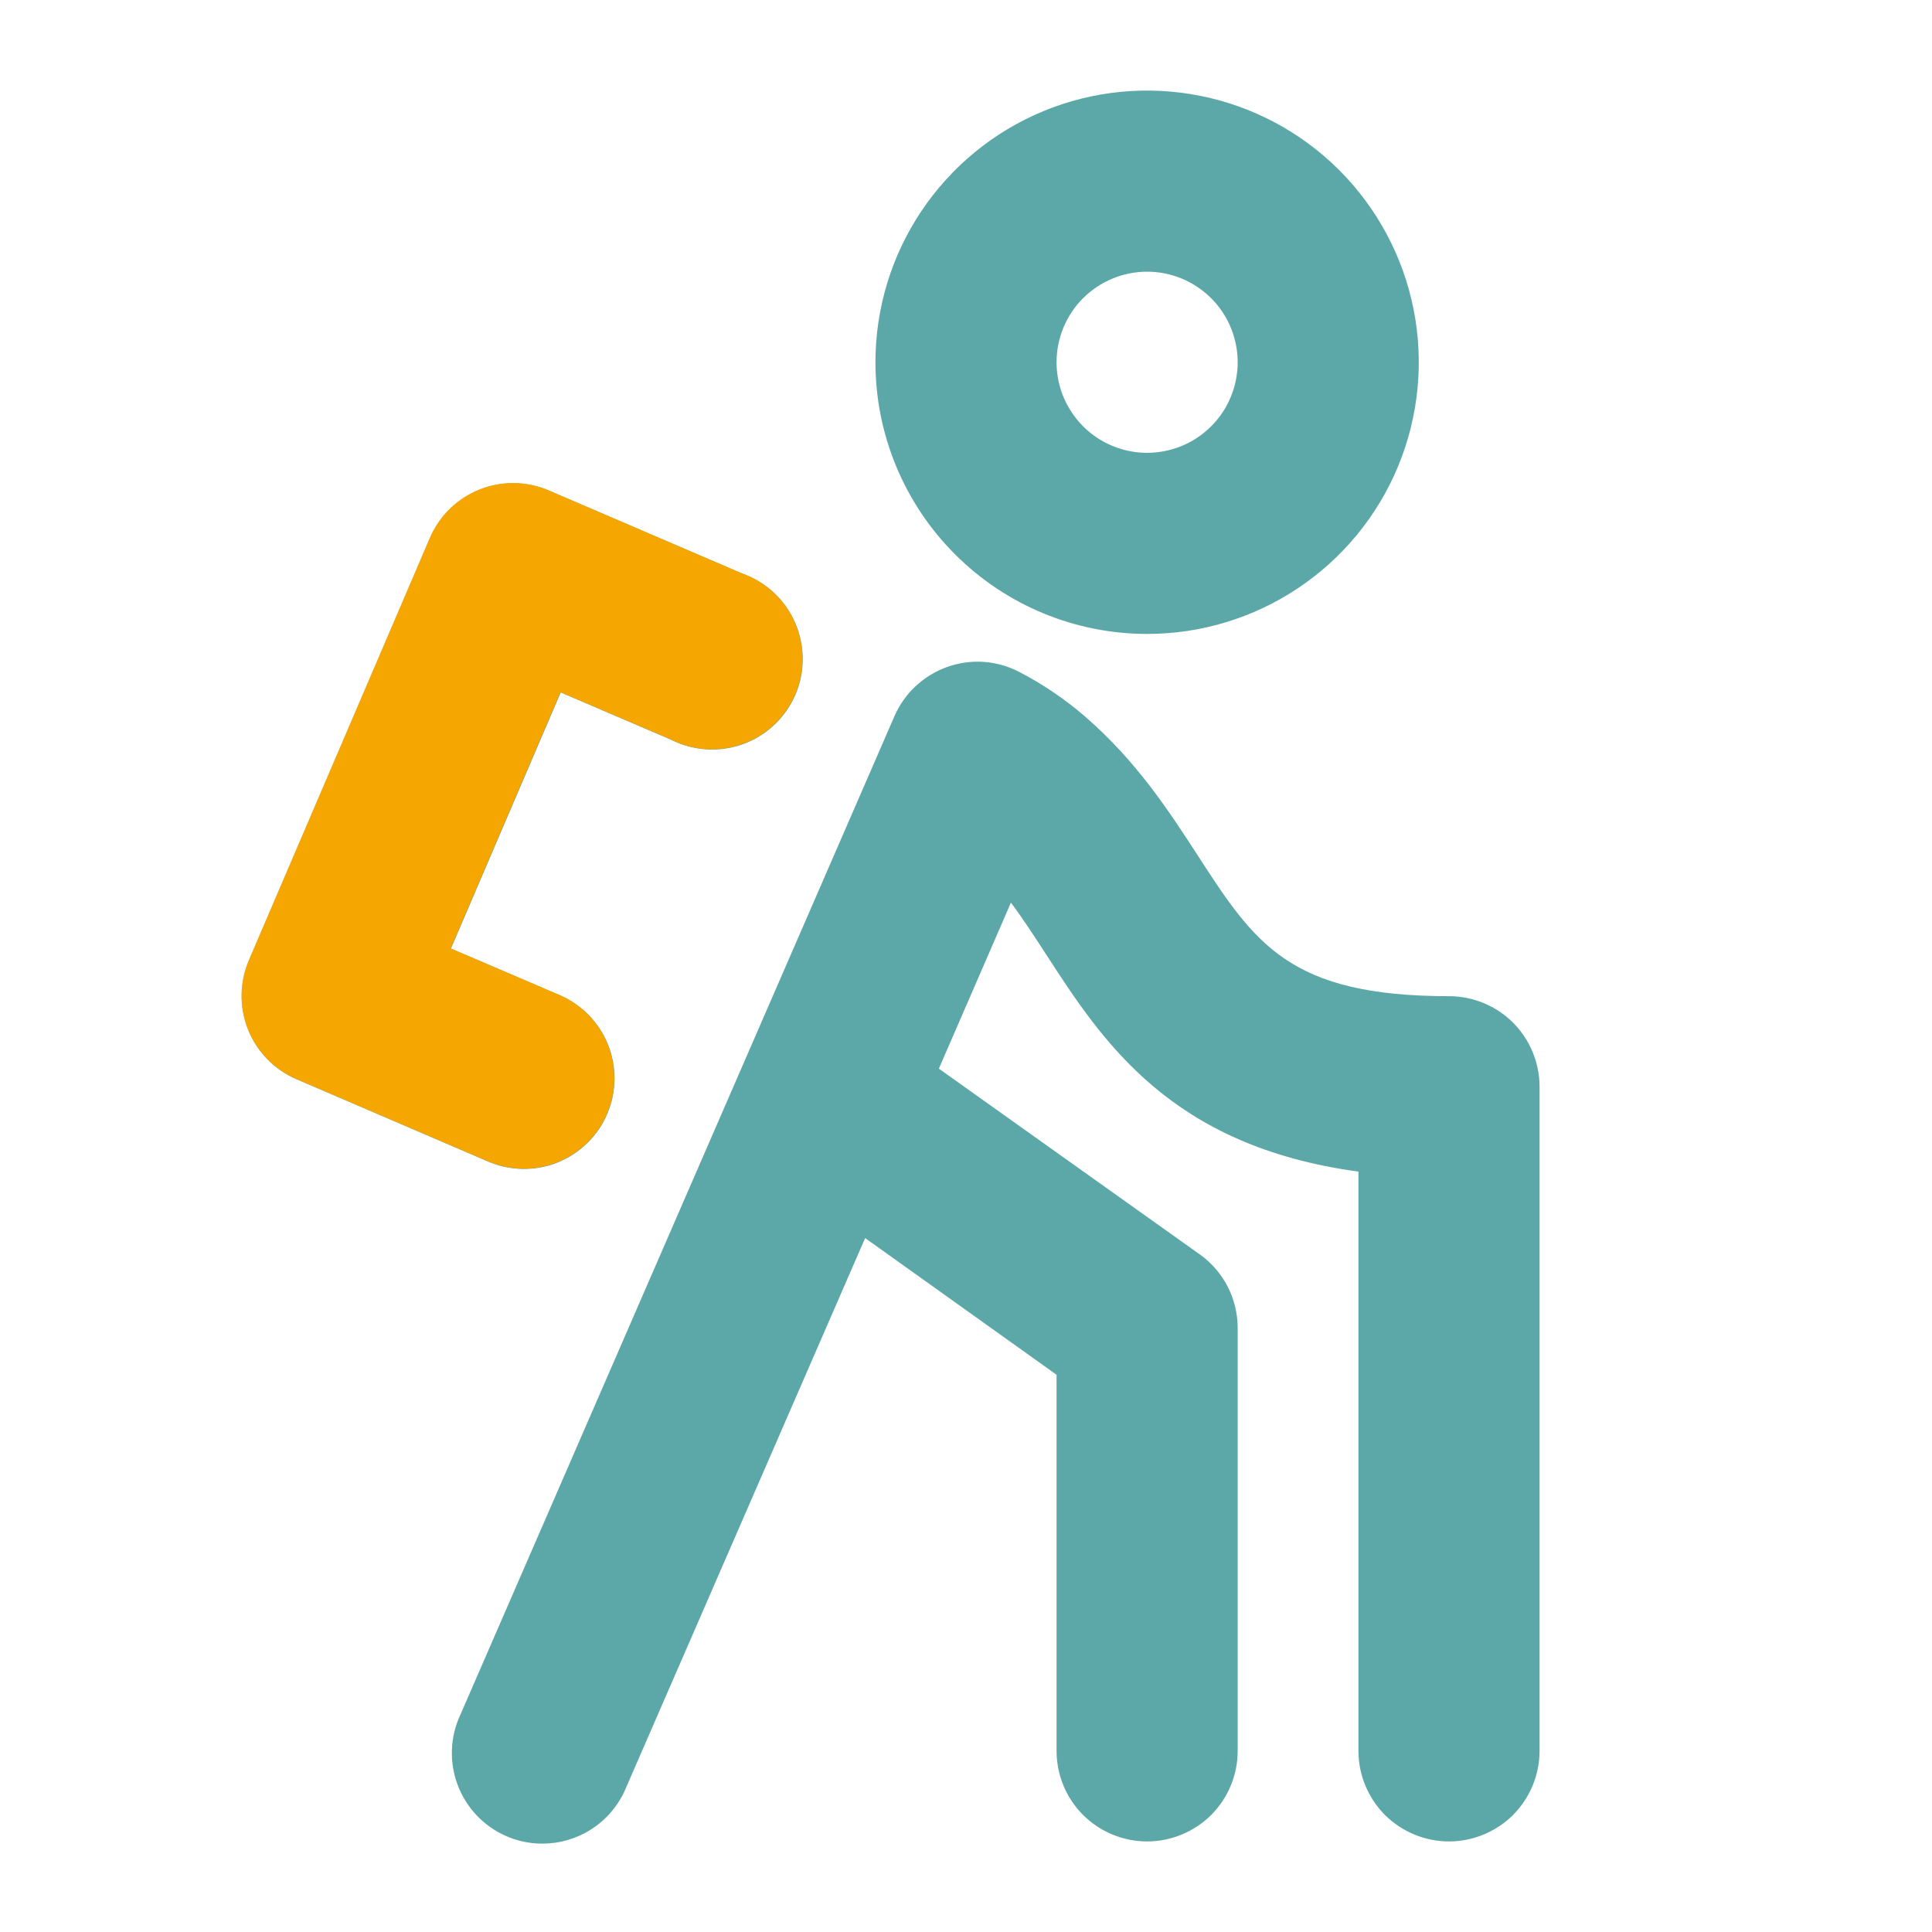
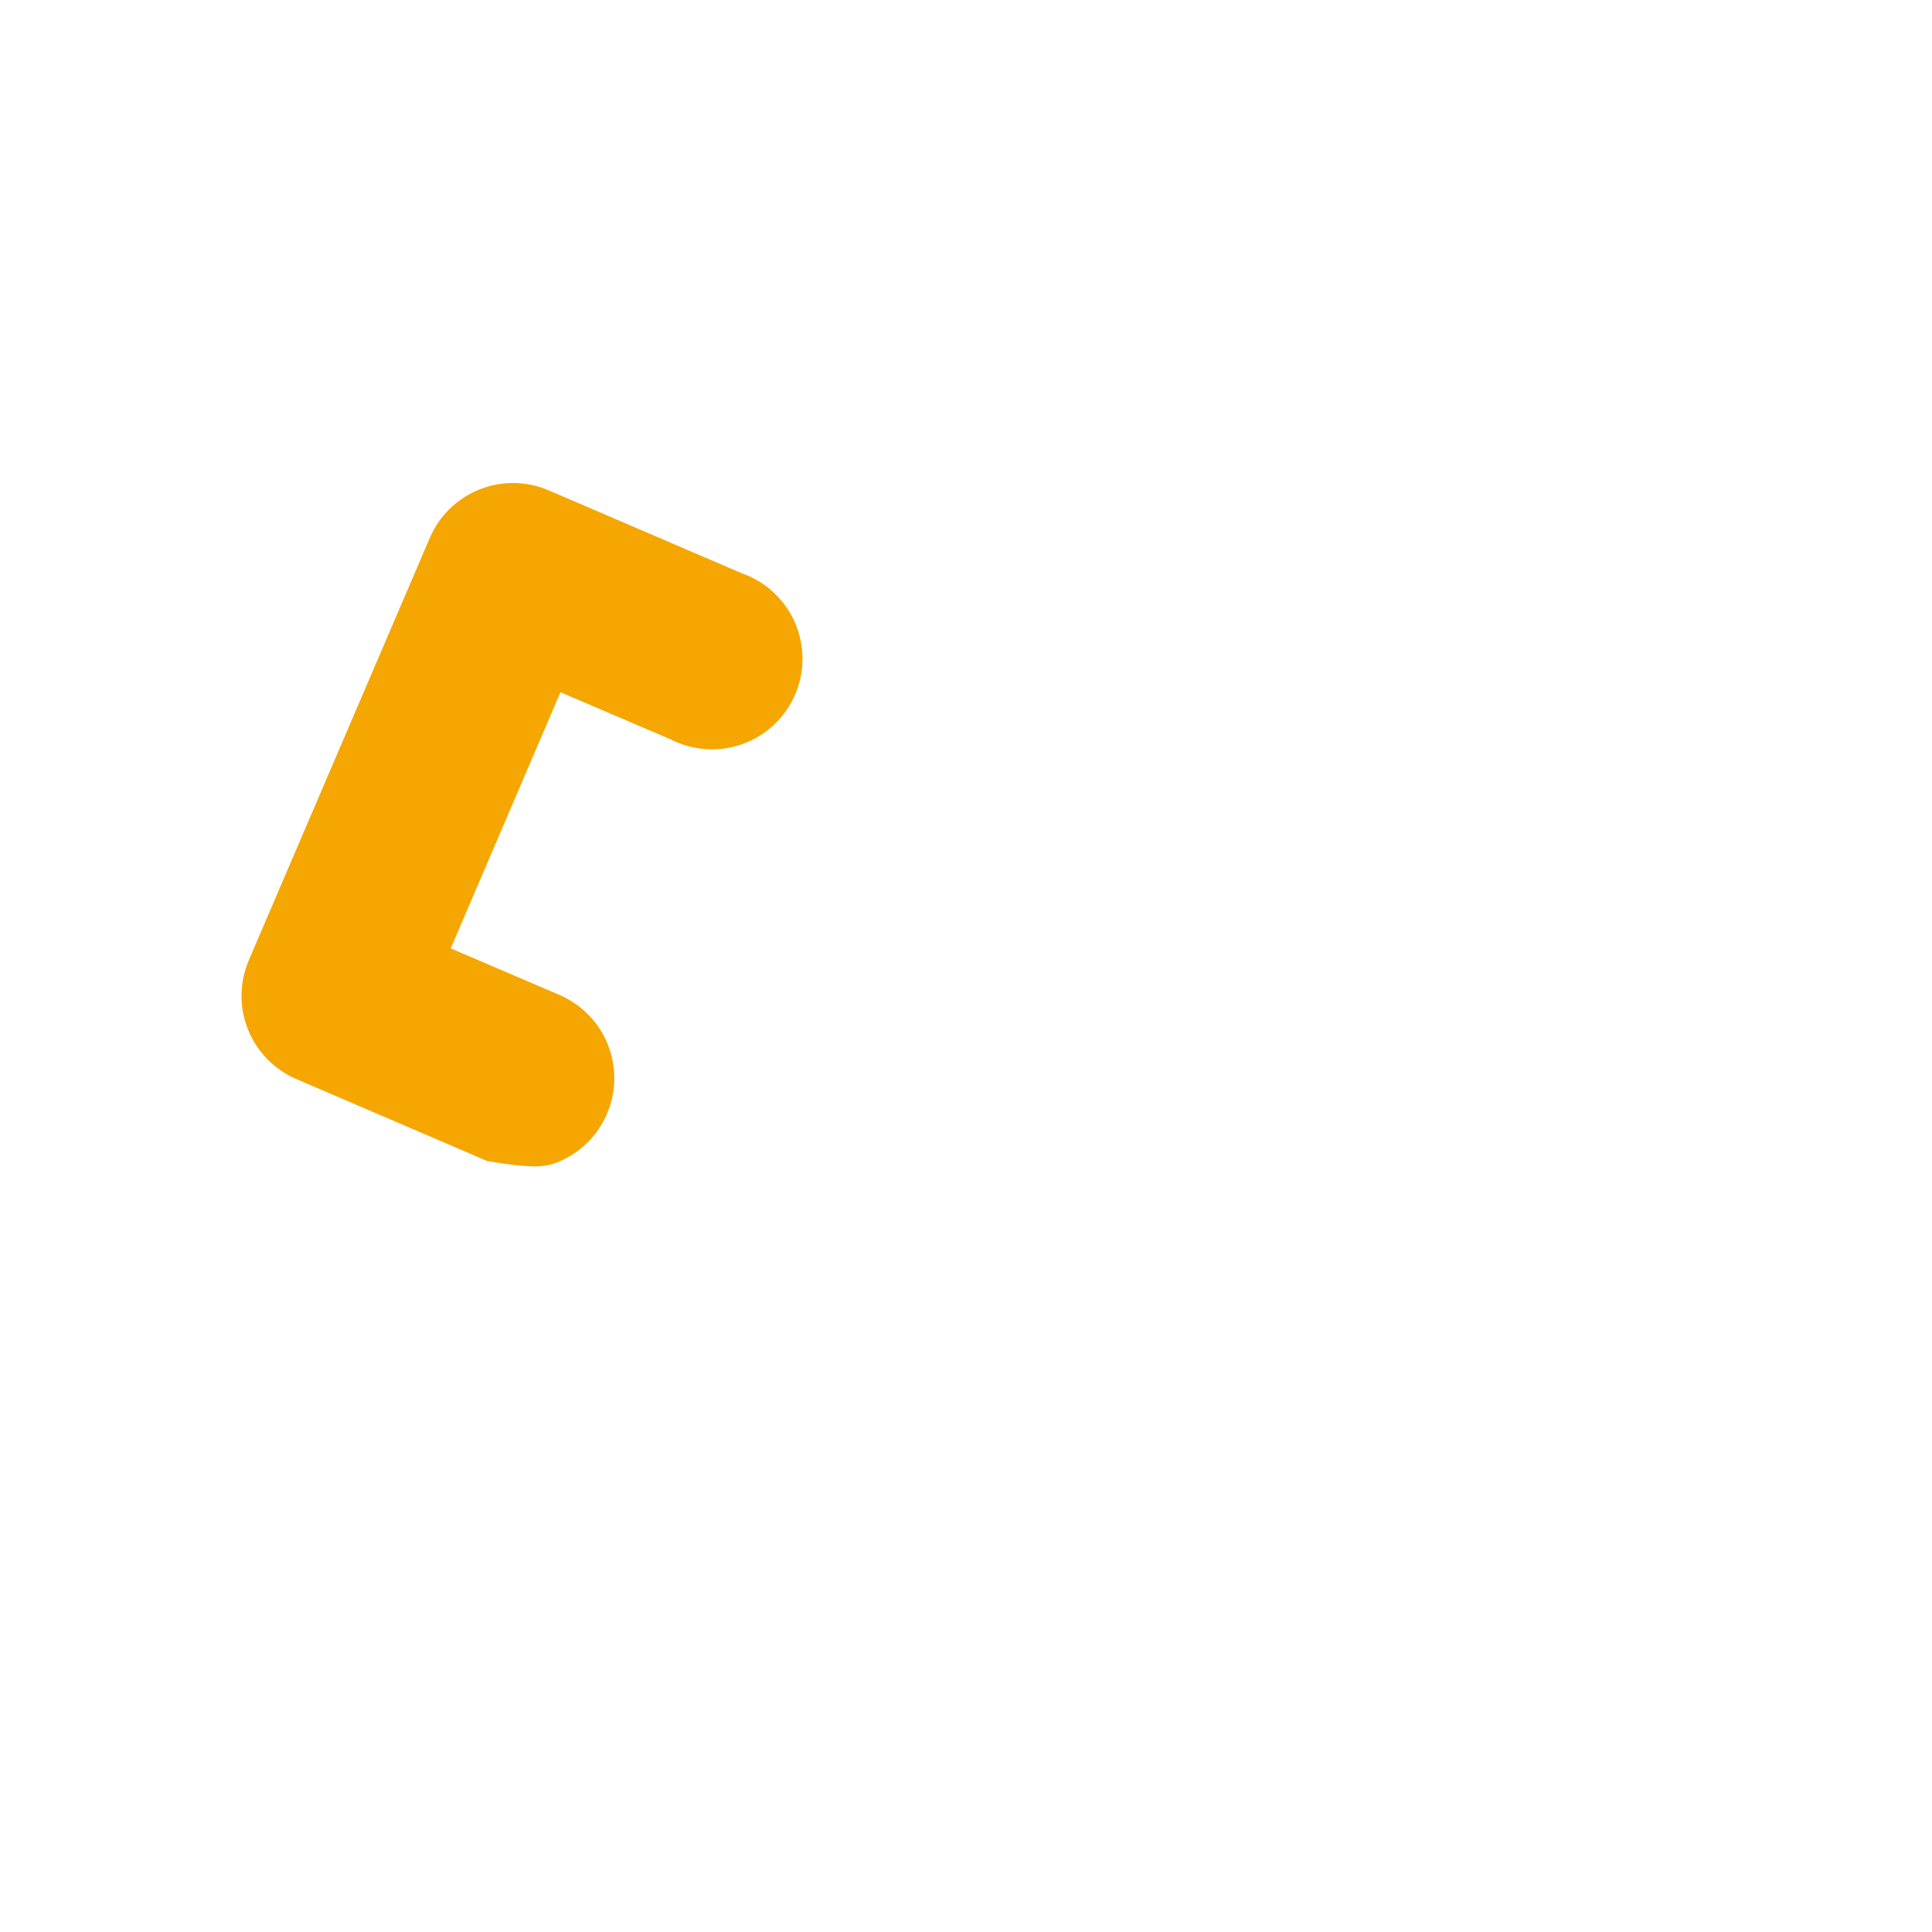
<svg xmlns="http://www.w3.org/2000/svg" width="24" height="24" viewBox="0 0 24 24" fill="none">
  <g clip-path="url(#clip0_16644_1209)">
-     <path d="M14.25 7.875C14.918 7.875 15.57 7.677 16.125 7.306C16.68 6.935 17.113 6.408 17.368 5.792C17.623 5.175 17.69 4.496 17.56 3.842C17.43 3.187 17.108 2.586 16.637 2.114C16.165 1.642 15.563 1.32 14.908 1.19C14.254 1.06 13.575 1.126 12.958 1.382C12.342 1.637 11.815 2.07 11.444 2.625C11.073 3.18 10.875 3.832 10.875 4.5C10.875 5.395 11.231 6.254 11.864 6.886C12.496 7.519 13.355 7.875 14.25 7.875ZM14.25 3.375C14.473 3.375 14.69 3.441 14.875 3.565C15.06 3.688 15.204 3.864 15.289 4.069C15.374 4.275 15.397 4.501 15.353 4.719C15.31 4.938 15.203 5.138 15.046 5.295C14.888 5.453 14.688 5.56 14.47 5.603C14.251 5.647 14.025 5.625 13.819 5.539C13.614 5.454 13.438 5.31 13.315 5.125C13.191 4.94 13.125 4.723 13.125 4.5C13.125 4.202 13.243 3.915 13.454 3.705C13.665 3.494 13.952 3.375 14.25 3.375ZM19.125 13.5V21.75C19.125 22.048 19.006 22.334 18.796 22.546C18.584 22.756 18.298 22.875 18 22.875C17.702 22.875 17.416 22.756 17.204 22.546C16.994 22.334 16.875 22.048 16.875 21.75V14.554C14.539 14.238 13.693 12.933 12.996 11.857C12.85 11.633 12.71 11.416 12.558 11.213L11.663 13.275L14.906 15.584C15.052 15.688 15.17 15.826 15.252 15.985C15.333 16.145 15.375 16.321 15.375 16.5V21.75C15.375 22.048 15.257 22.334 15.046 22.546C14.835 22.756 14.548 22.875 14.25 22.875C13.952 22.875 13.665 22.756 13.454 22.546C13.243 22.334 13.125 22.048 13.125 21.75V17.078L10.747 15.38L7.781 22.198C7.725 22.337 7.641 22.464 7.535 22.571C7.429 22.677 7.303 22.762 7.164 22.818C7.025 22.875 6.876 22.904 6.726 22.902C6.575 22.901 6.427 22.869 6.289 22.809C6.151 22.749 6.027 22.662 5.923 22.553C5.82 22.444 5.739 22.316 5.686 22.175C5.633 22.035 5.608 21.885 5.614 21.735C5.619 21.585 5.655 21.437 5.719 21.301L11.111 8.897C11.172 8.756 11.262 8.629 11.374 8.524C11.487 8.419 11.619 8.338 11.764 8.286C11.909 8.234 12.063 8.212 12.216 8.222C12.37 8.232 12.519 8.274 12.656 8.344C12.954 8.498 13.232 8.687 13.485 8.906C14.121 9.458 14.525 10.081 14.881 10.63C15.588 11.719 16.012 12.375 18 12.375C18.298 12.375 18.584 12.493 18.796 12.704C19.006 12.915 19.125 13.202 19.125 13.5ZM6.056 14.426L3.682 13.406C3.408 13.288 3.193 13.067 3.083 12.79C2.973 12.514 2.977 12.205 3.094 11.932L5.344 6.682C5.462 6.409 5.683 6.193 5.96 6.083C6.236 5.973 6.545 5.977 6.818 6.094L9.219 7.125C9.365 7.176 9.498 7.256 9.612 7.361C9.725 7.466 9.815 7.593 9.877 7.734C9.939 7.875 9.971 8.028 9.972 8.182C9.973 8.336 9.942 8.489 9.881 8.631C9.82 8.772 9.731 8.9 9.618 9.006C9.506 9.111 9.373 9.193 9.228 9.245C9.083 9.297 8.929 9.319 8.775 9.309C8.621 9.299 8.471 9.258 8.333 9.188L6.966 8.602L5.602 11.784L6.942 12.358C7.079 12.415 7.204 12.499 7.309 12.605C7.413 12.71 7.496 12.836 7.552 12.973C7.608 13.111 7.636 13.259 7.634 13.407C7.633 13.556 7.602 13.703 7.543 13.839C7.485 13.976 7.4 14.1 7.293 14.203C7.187 14.307 7.06 14.388 6.922 14.443C6.784 14.498 6.636 14.524 6.488 14.521C6.339 14.518 6.192 14.486 6.056 14.426Z" fill="#5CA8A8" />
-     <path d="M3.678 13.403L6.053 14.423C6.189 14.483 6.336 14.515 6.484 14.518C6.633 14.521 6.781 14.494 6.919 14.44C7.057 14.385 7.183 14.304 7.29 14.2C7.397 14.097 7.482 13.973 7.54 13.836C7.599 13.7 7.63 13.553 7.631 13.404C7.632 13.255 7.604 13.108 7.548 12.97C7.493 12.832 7.41 12.707 7.305 12.602C7.201 12.496 7.076 12.412 6.939 12.355L5.599 11.781L6.962 8.599L8.33 9.184C8.467 9.255 8.618 9.296 8.772 9.306C8.925 9.316 9.08 9.294 9.225 9.242C9.37 9.19 9.503 9.108 9.615 9.003C9.727 8.897 9.817 8.769 9.878 8.627C9.938 8.486 9.97 8.333 9.969 8.179C9.968 8.025 9.936 7.872 9.874 7.731C9.812 7.59 9.721 7.463 9.608 7.358C9.495 7.253 9.362 7.173 9.216 7.122L6.815 6.091C6.542 5.974 6.233 5.97 5.957 6.08C5.68 6.19 5.459 6.405 5.341 6.678L3.091 11.928C2.974 12.202 2.97 12.511 3.08 12.787C3.19 13.063 3.405 13.285 3.678 13.403Z" fill="#F5A600" />
+     <path d="M3.678 13.403L6.053 14.423C6.633 14.521 6.781 14.494 6.919 14.44C7.057 14.385 7.183 14.304 7.29 14.2C7.397 14.097 7.482 13.973 7.54 13.836C7.599 13.7 7.63 13.553 7.631 13.404C7.632 13.255 7.604 13.108 7.548 12.97C7.493 12.832 7.41 12.707 7.305 12.602C7.201 12.496 7.076 12.412 6.939 12.355L5.599 11.781L6.962 8.599L8.33 9.184C8.467 9.255 8.618 9.296 8.772 9.306C8.925 9.316 9.08 9.294 9.225 9.242C9.37 9.19 9.503 9.108 9.615 9.003C9.727 8.897 9.817 8.769 9.878 8.627C9.938 8.486 9.97 8.333 9.969 8.179C9.968 8.025 9.936 7.872 9.874 7.731C9.812 7.59 9.721 7.463 9.608 7.358C9.495 7.253 9.362 7.173 9.216 7.122L6.815 6.091C6.542 5.974 6.233 5.97 5.957 6.08C5.68 6.19 5.459 6.405 5.341 6.678L3.091 11.928C2.974 12.202 2.97 12.511 3.08 12.787C3.19 13.063 3.405 13.285 3.678 13.403Z" fill="#F5A600" />
  </g>
  <defs>
    <clipPath id="clip0_16644_1209">
      <rect width="24" height="24" fill="white" />
    </clipPath>
  </defs>
</svg>